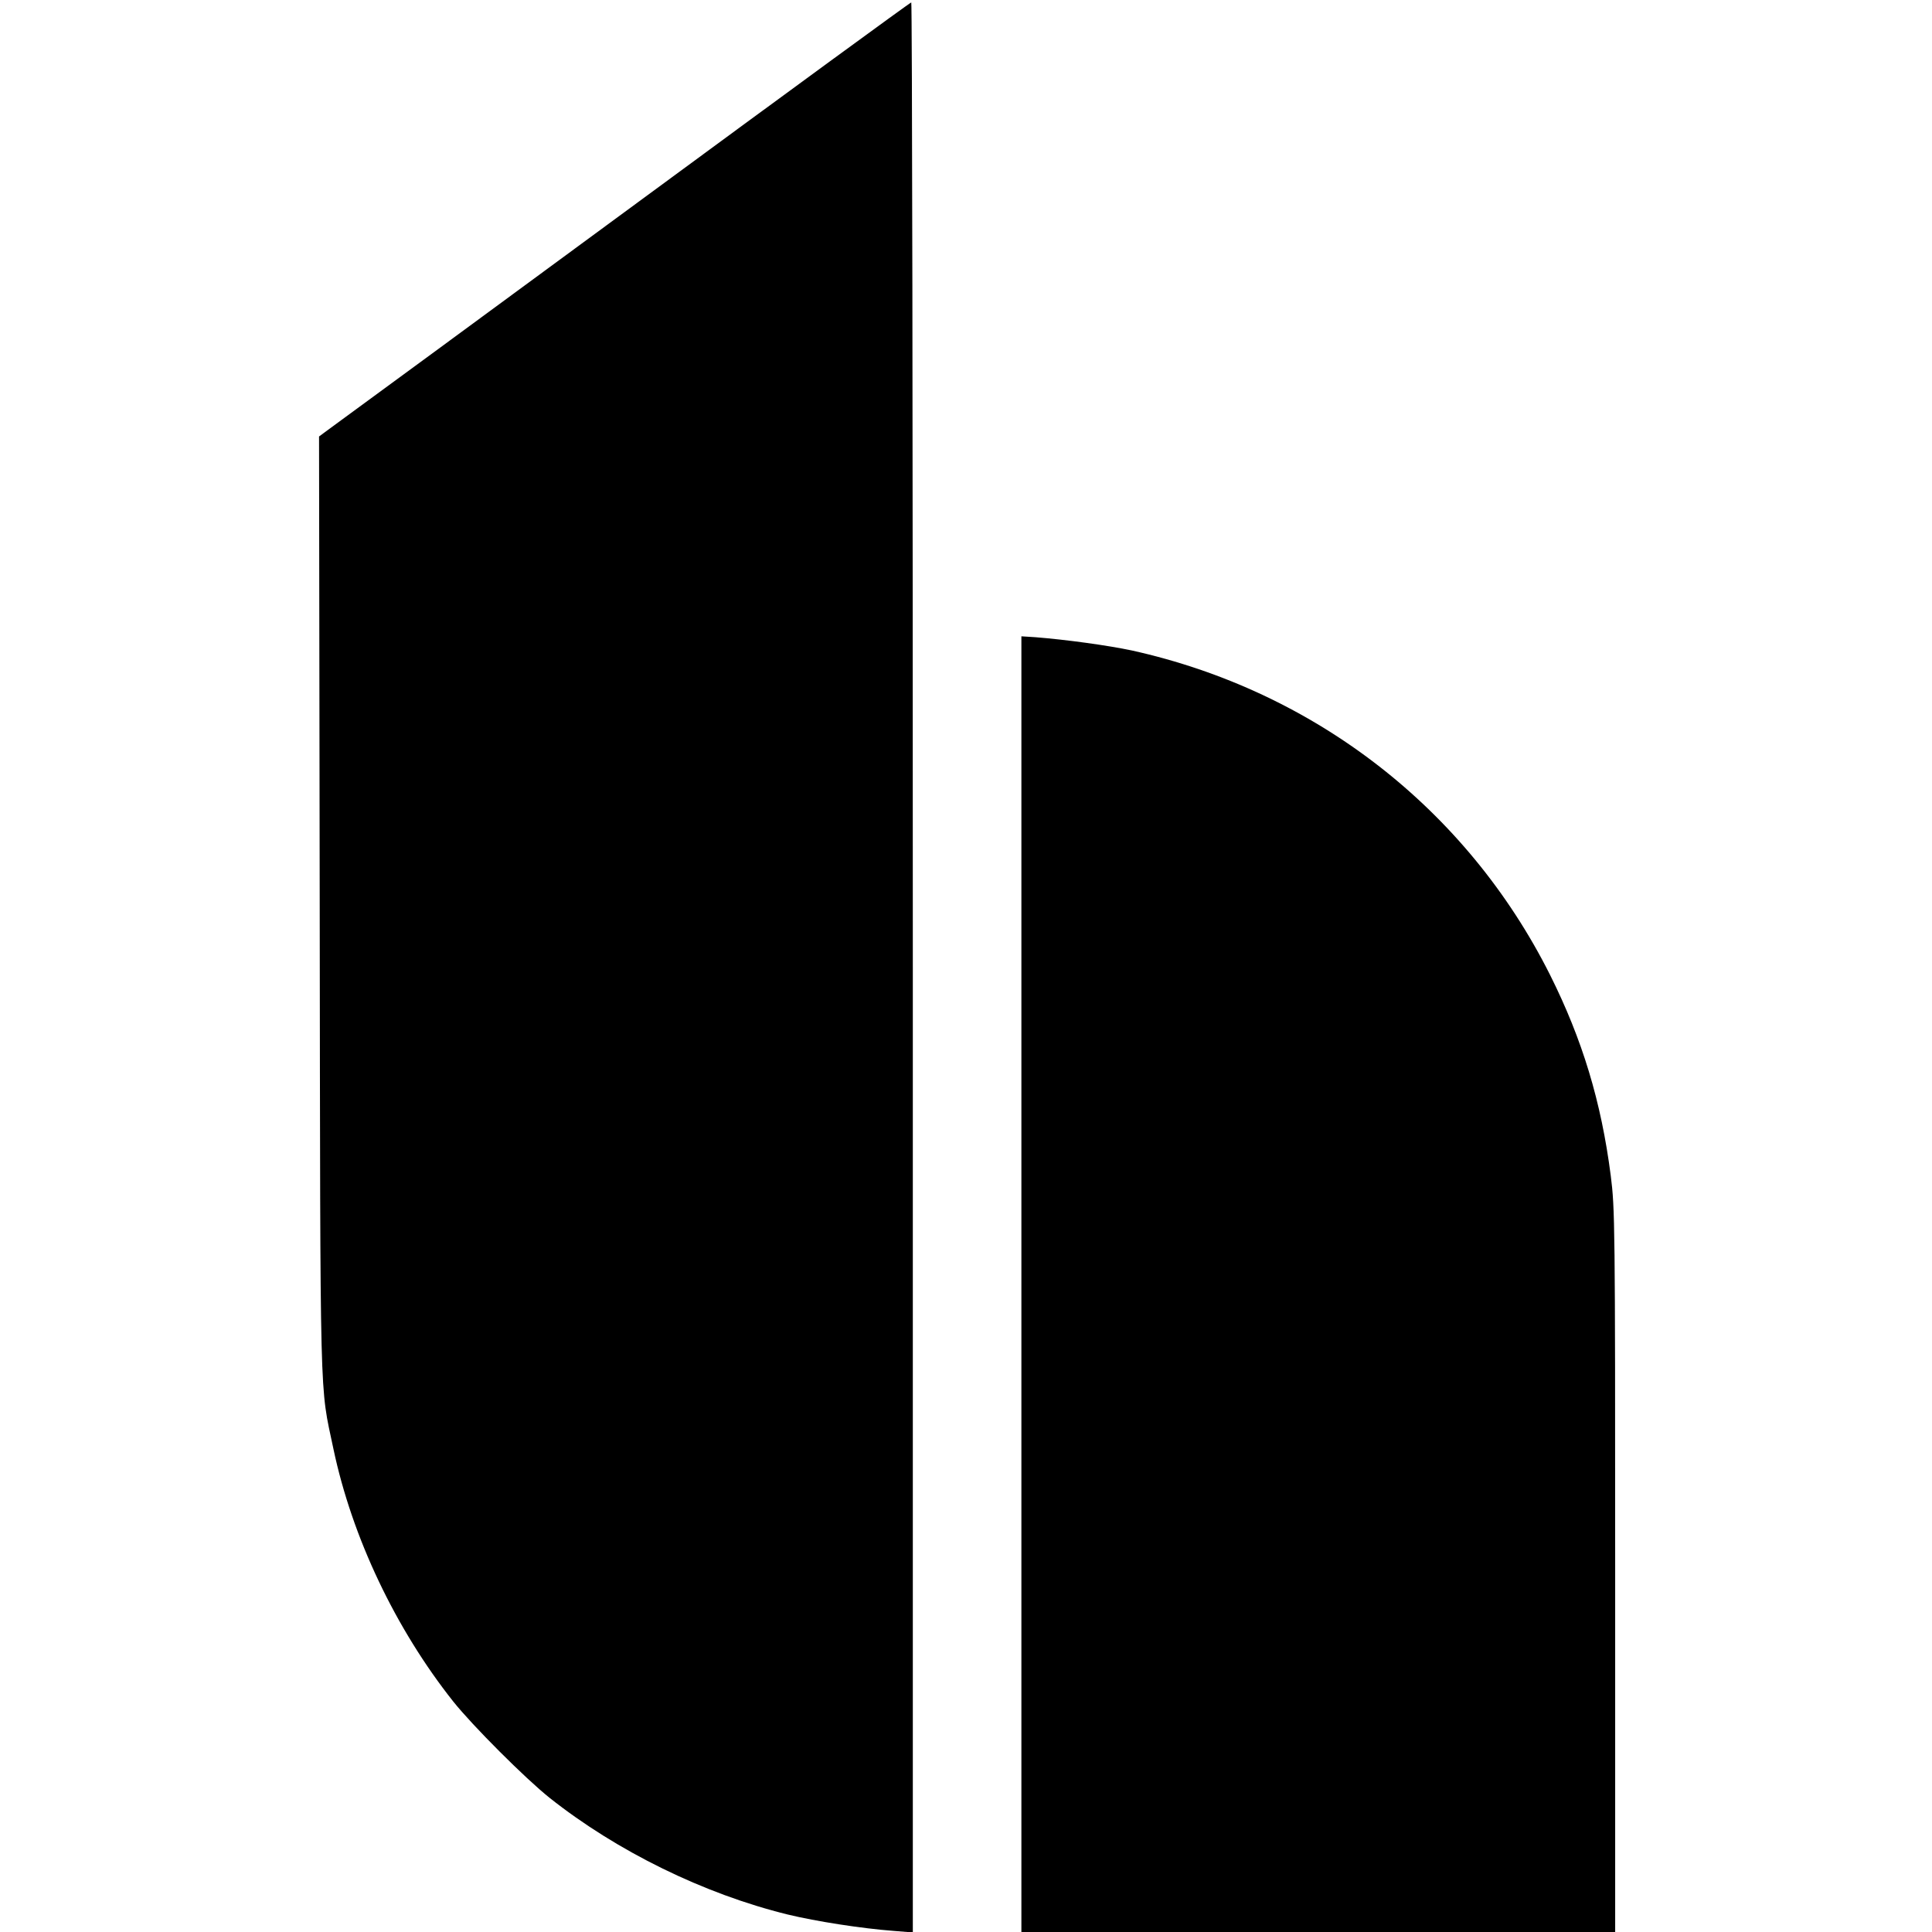
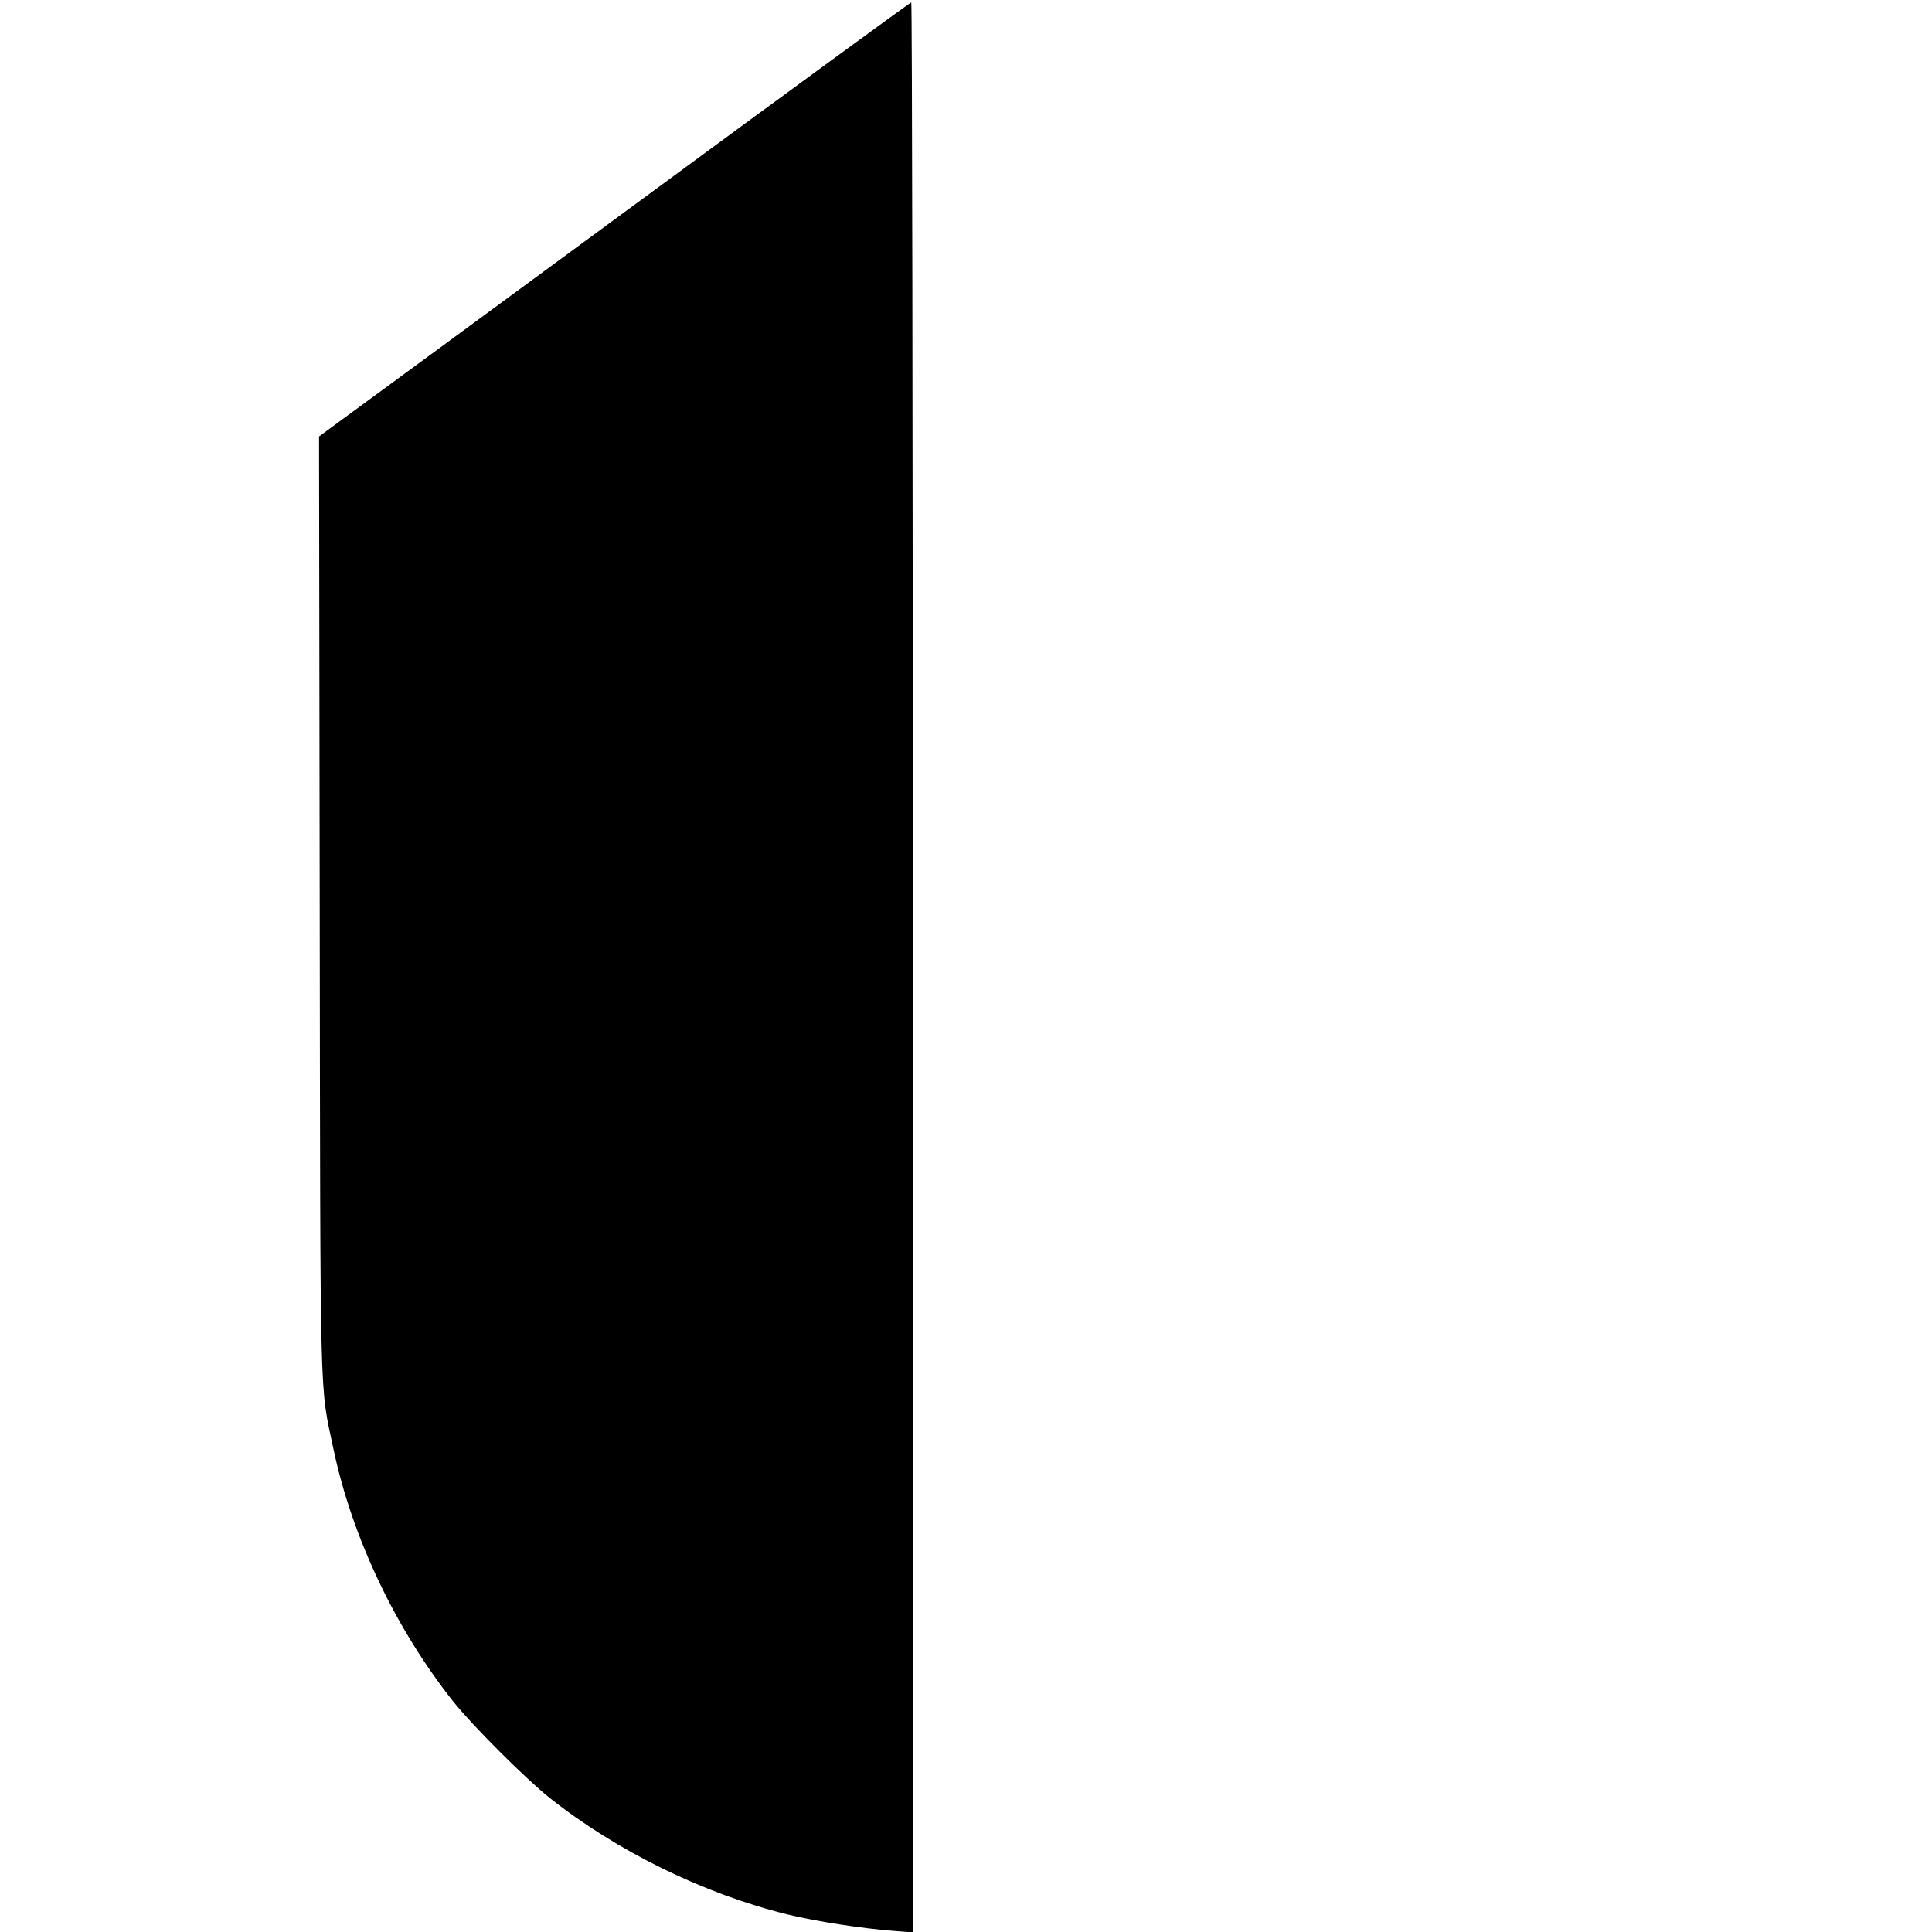
<svg xmlns="http://www.w3.org/2000/svg" version="1.0" width="872pt" height="872pt" viewBox="0 0 872 872" preserveAspectRatio="xMidYMid meet">
  <g transform="translate(0,872) scale(0.1,-0.1)" fill="#000000" stroke="none">
    <path d="M2875 7804 c-676 -497 -1276 -938 -1333 -979 l-102 -75 3 -2113 c3 -2318 -1 -2157 62 -2457 84 -398 280 -811 541 -1140 87 -109 325 -347 434 -434 305 -242 697 -434 1075 -527 128 -31 333 -63 478 -74 l87 -7 0 4356 c0 2396 -3 4356 -7 4355 -5 0 -561 -407 -1238 -905z" />
-     <path d="M4610 2924 l0 -2924 1340 0 1340 0 0 1630 c0 1568 -1 1635 -20 1784 -43 334 -128 614 -274 906 -376 749 -1062 1281 -1887 1464 -108 23 -297 49 -436 60 l-63 4 0 -2924z" />
  </g>
</svg>